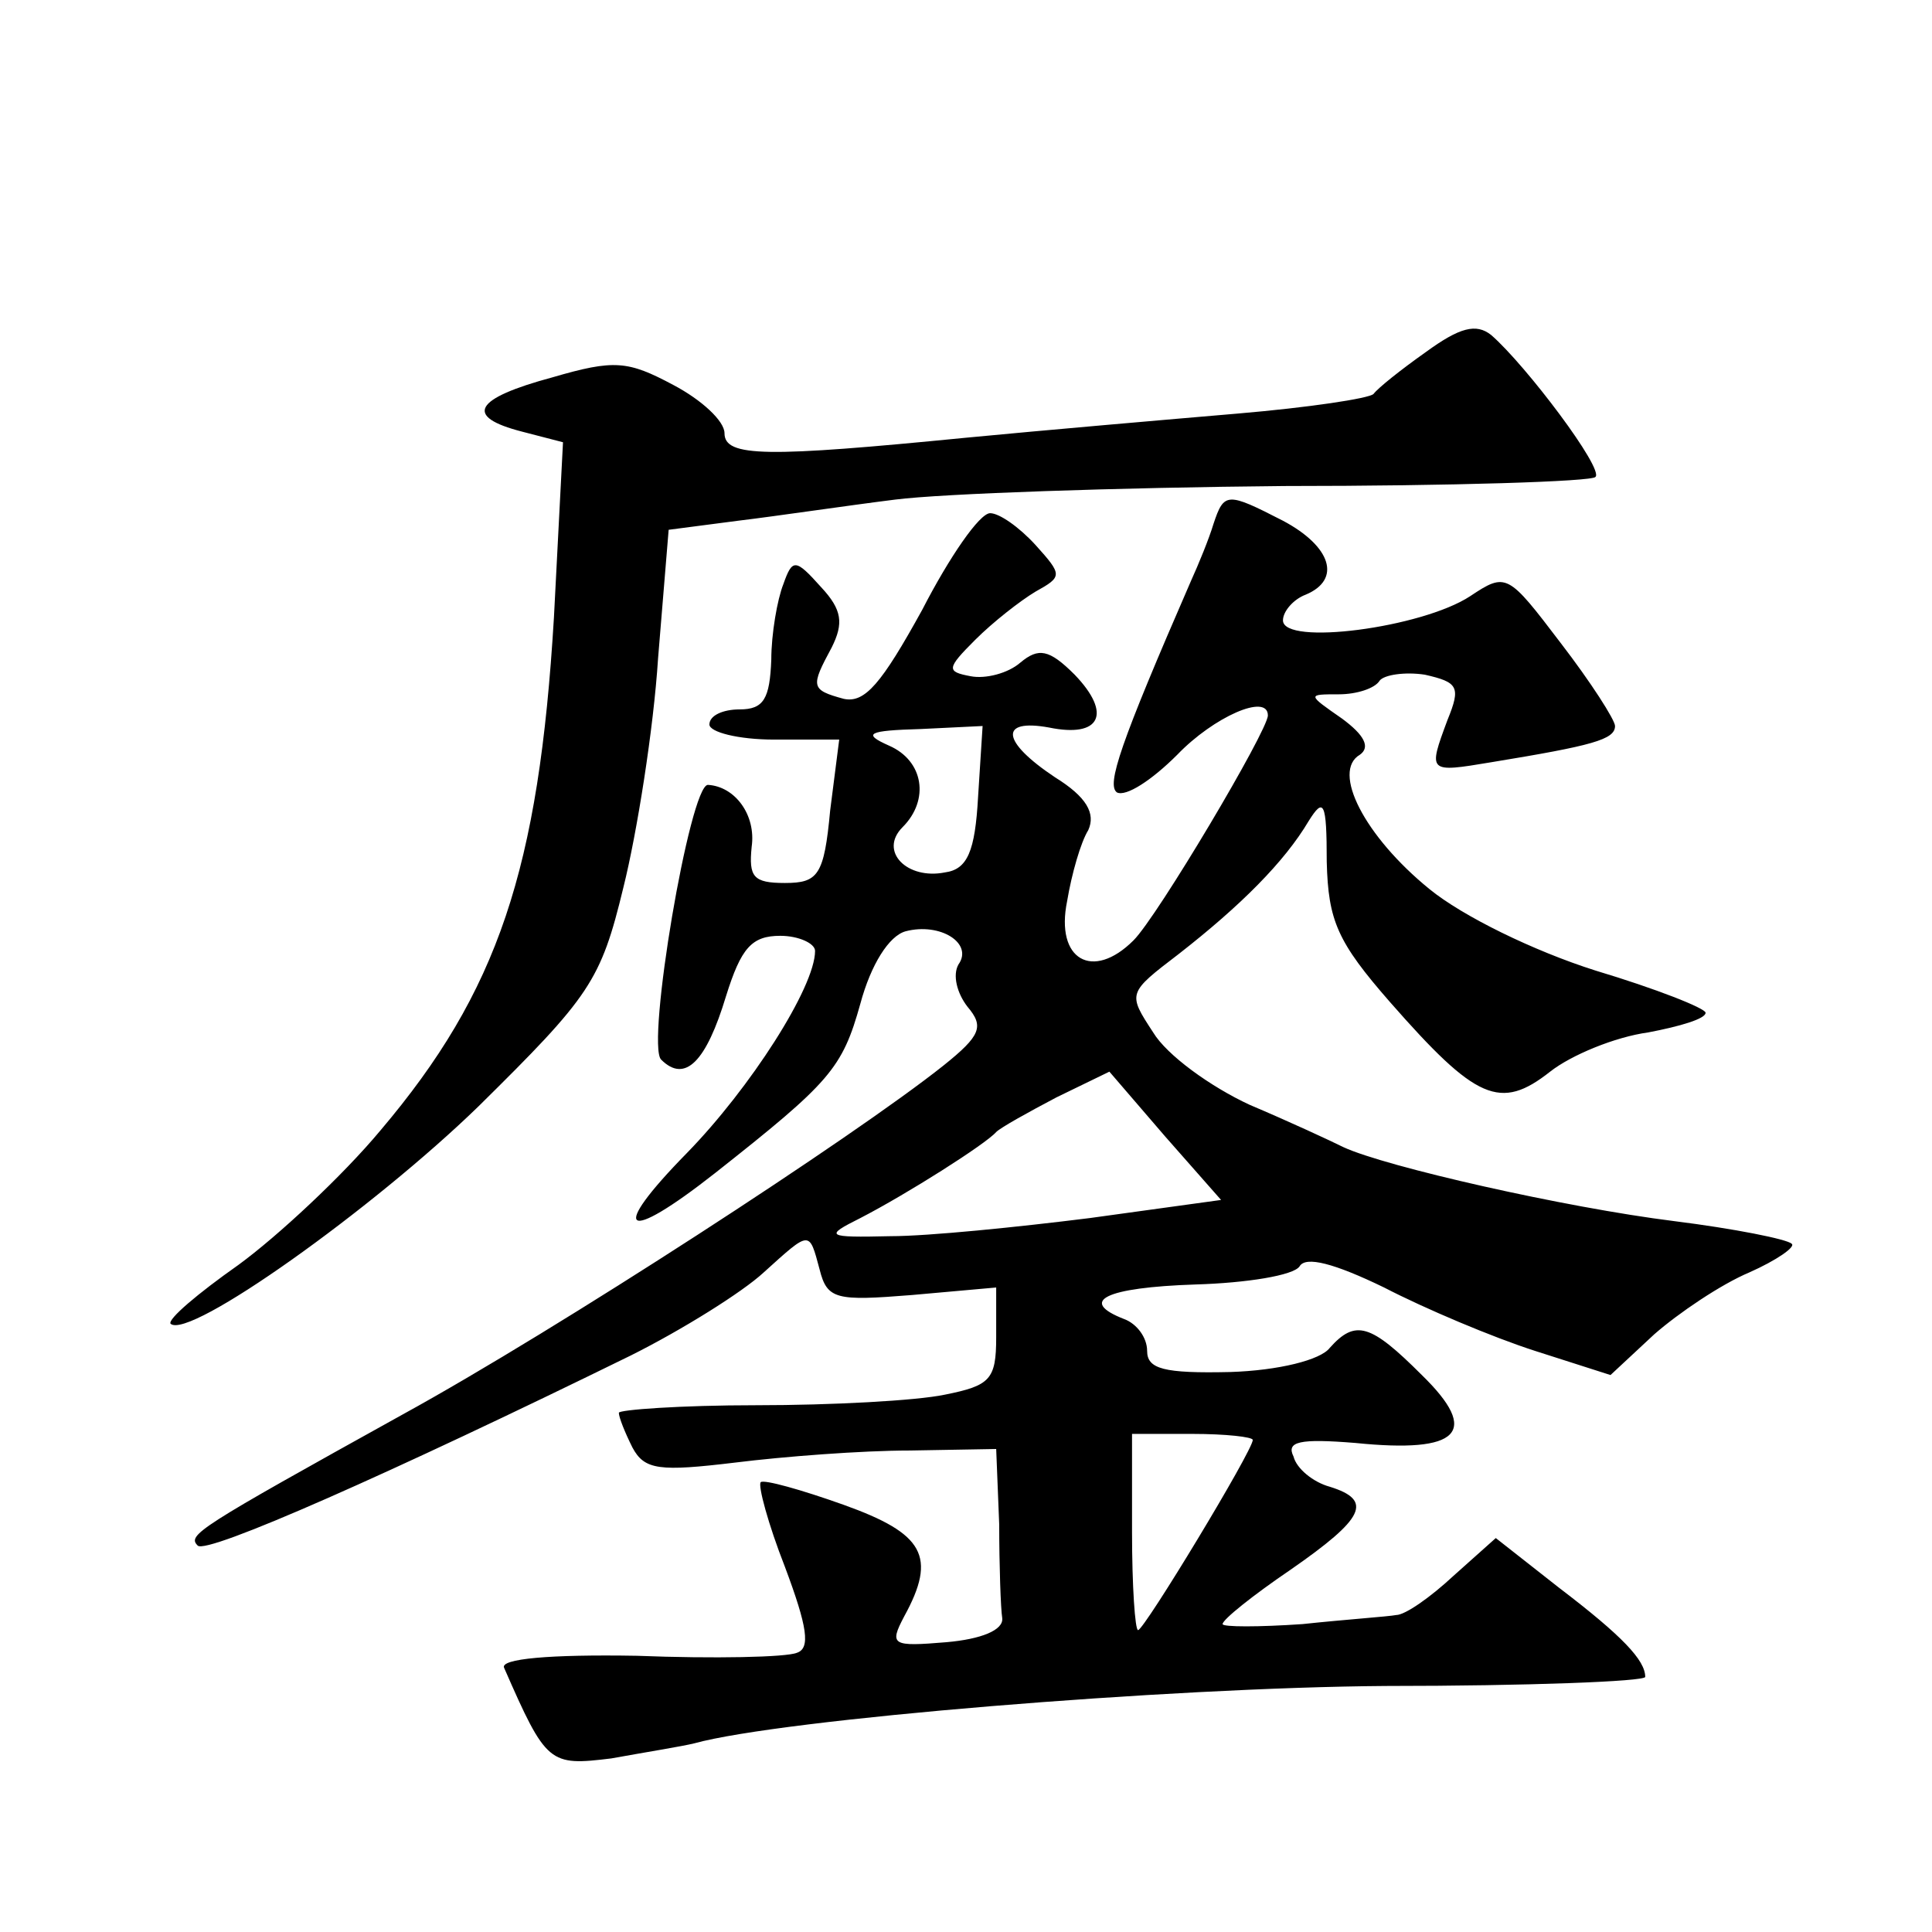
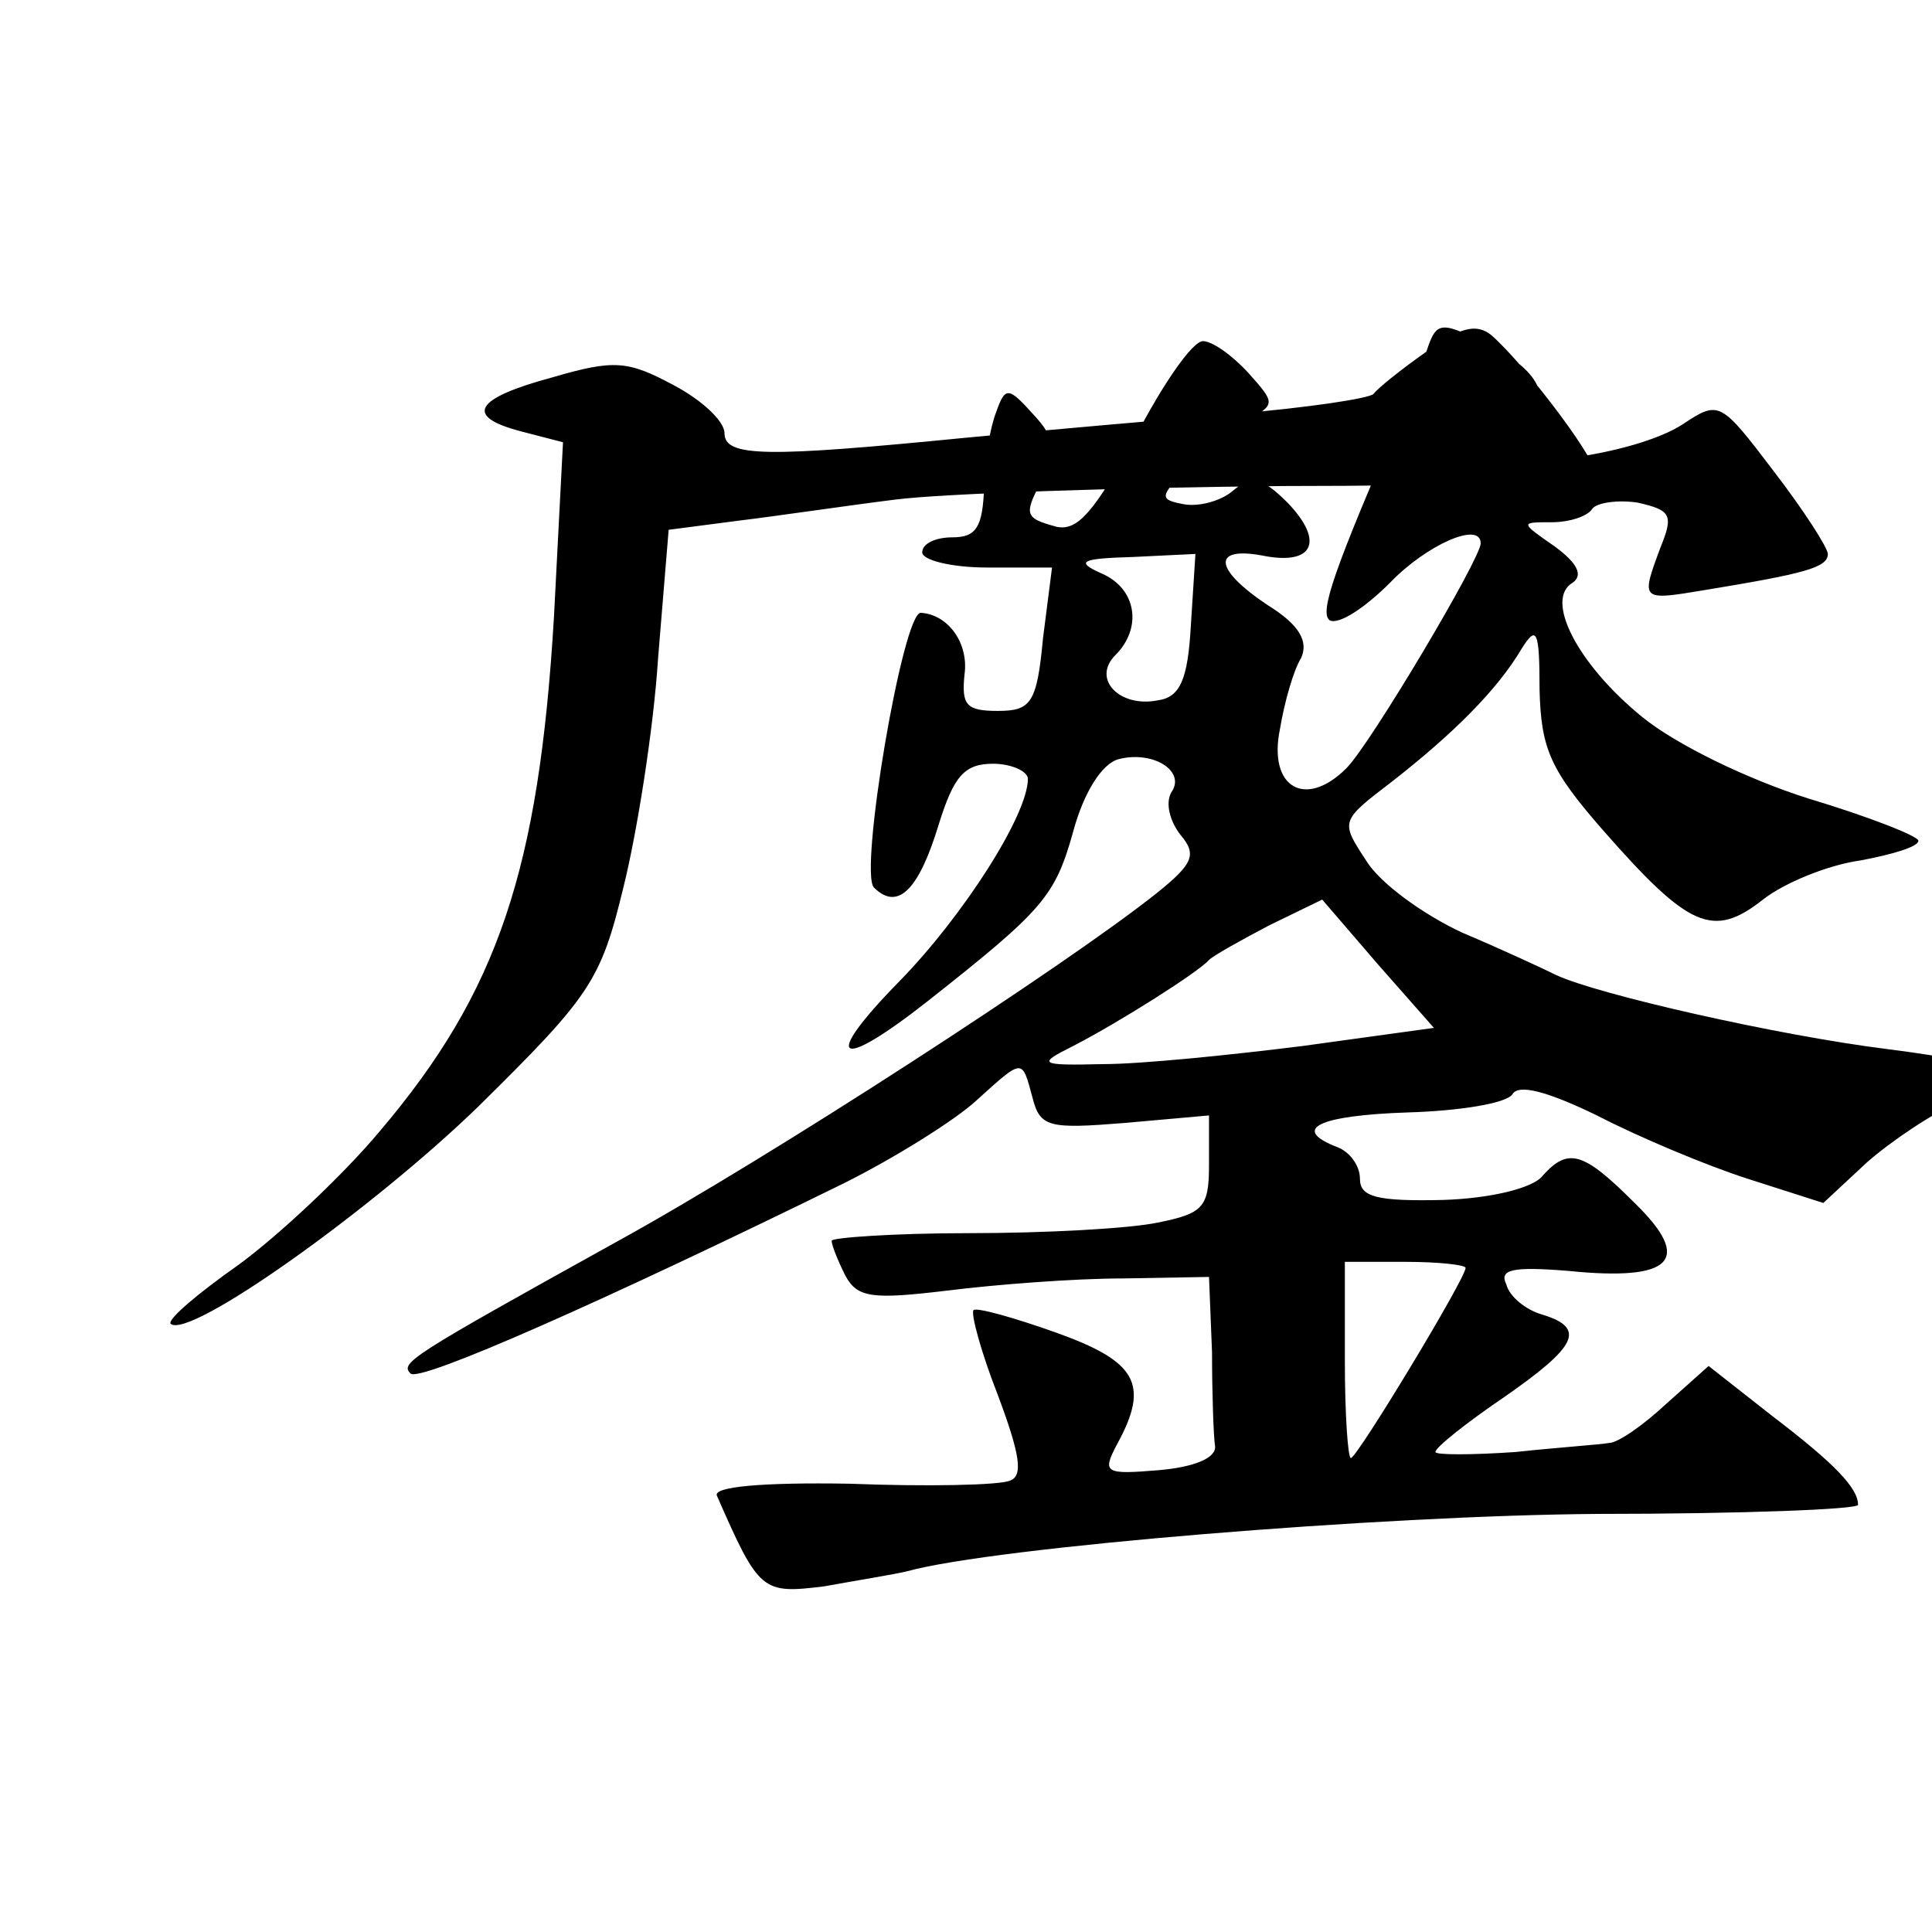
<svg xmlns="http://www.w3.org/2000/svg" version="1.0" width="128pt" height="128pt" viewBox="0 0 128 128" preserveAspectRatio="xMidYMid meet">
  <g transform="translate(0,128) scale(0.1,-0.1)" fill="#0" stroke="none">
-     <path d="M945 1047 c-17 -12 -32 -24 -35 -28 -3 -3 -43 -9 -90 -13 -47 -4 -128 -11 -180 -16 -132 -13 -160 -13 -160 3 0 8 -15 22 -34 32 -30 16 -39 17 -80 5 -52 -14 -59 -26 -20 -36 l27 -7 -6 -116 c-10 -167 -37 -248 -115 -340 -25 -30 -68 -70 -94 -89 -27 -19 -47 -36 -45 -39 12 -11 134 76 204 144 74 73 81 83 96 145 9 36 20 105 23 152 l7 85 46 6 c25 3 72 10 104 14 31 4 148 8 258 9 111 0 204 3 206 6 6 5 -46 74 -69 94 -10 8 -21 5 -43 -11z M804 933 c-3 -10 -10 -27 -15 -38 -47 -108 -56 -135 -49 -140 6 -3 23 8 40 25 24 25 60 41 60 26 0 -10 -73 -133 -89 -149 -27 -27 -52 -13 -44 26 3 18 9 39 14 47 5 11 -1 22 -22 35 -36 24 -37 39 -4 33 34 -7 42 9 17 35 -17 17 -24 18 -36 8 -8 -7 -23 -11 -33 -9 -16 3 -16 5 3 24 12 12 30 26 40 32 18 10 18 11 0 31 -11 12 -24 21 -30 21 -7 0 -27 -29 -45 -64 -27 -49 -38 -62 -52 -59 -22 6 -22 8 -8 34 8 16 7 25 -7 40 -17 19 -19 19 -25 2 -4 -10 -8 -33 -8 -50 -1 -26 -5 -33 -21 -33 -11 0 -20 -4 -20 -10 0 -5 19 -10 43 -10 l43 0 -6 -47 c-4 -43 -8 -48 -30 -48 -21 0 -24 4 -22 24 3 21 -11 40 -29 41 -12 0 -41 -172 -31 -182 16 -16 30 -1 43 42 10 32 17 40 36 40 12 0 23 -5 23 -10 0 -24 -43 -91 -85 -134 -52 -53 -42 -61 19 -13 76 60 84 69 96 112 7 26 19 45 30 48 23 6 45 -8 35 -22 -4 -7 -1 -19 6 -28 11 -13 9 -19 -16 -39 -59 -47 -256 -175 -358 -231 -137 -76 -143 -80 -136 -87 6 -6 128 48 287 126 34 17 74 42 88 55 31 28 30 28 37 2 5 -20 11 -21 61 -17 l56 5 0 -33 c0 -28 -4 -32 -34 -38 -19 -4 -75 -7 -125 -7 -50 0 -91 -3 -91 -5 0 -3 4 -13 9 -23 8 -15 18 -16 68 -10 32 4 84 8 116 8 l57 1 2 -50 c0 -27 1 -56 2 -62 1 -8 -14 -14 -37 -16 -36 -3 -38 -2 -28 17 22 40 13 55 -40 74 -28 10 -53 17 -55 15 -2 -2 5 -28 16 -56 15 -40 17 -54 8 -57 -7 -3 -55 -4 -106 -2 -58 1 -91 -2 -88 -8 28 -64 30 -65 71 -60 22 4 47 8 55 10 58 16 314 37 458 38 94 0 172 3 172 6 0 11 -15 27 -57 59 l-42 33 -28 -25 c-15 -14 -32 -26 -38 -26 -5 -1 -34 -3 -62 -6 -29 -2 -53 -2 -53 0 0 3 20 19 45 36 49 34 55 46 26 55 -11 3 -22 12 -24 20 -5 10 4 12 41 9 69 -7 83 7 44 45 -34 34 -44 37 -61 18 -6 -8 -34 -15 -66 -16 -44 -1 -55 2 -55 14 0 9 -7 18 -15 21 -31 12 -13 21 47 23 34 1 65 6 69 12 4 7 23 2 56 -14 27 -14 72 -33 100 -42 l50 -16 29 27 c16 14 44 33 63 41 18 8 31 17 28 19 -3 3 -38 10 -78 15 -72 9 -191 36 -219 49 -8 4 -36 17 -62 28 -26 12 -55 33 -64 48 -17 26 -17 26 17 52 41 32 70 61 86 88 10 16 12 13 12 -27 1 -39 7 -53 42 -93 57 -65 73 -72 106 -46 14 11 43 23 65 26 21 4 38 9 38 13 0 3 -33 16 -73 28 -41 13 -88 36 -110 54 -43 35 -65 78 -46 89 7 5 3 13 -12 24 -23 16 -23 16 -2 16 12 0 24 4 27 9 3 4 17 6 30 4 22 -5 24 -8 15 -30 -13 -35 -13 -35 29 -28 67 11 82 15 82 24 0 4 -16 29 -36 55 -35 46 -36 47 -60 31 -32 -21 -124 -33 -124 -16 0 6 7 14 15 17 24 10 17 32 -15 49 -37 19 -39 19 -46 -2z m-156 -181 c-2 -36 -7 -48 -22 -50 -25 -5 -44 14 -28 30 18 18 14 44 -9 54 -18 8 -14 10 21 11 l41 2 -3 -47z m74 -279 c-48 -6 -107 -12 -132 -12 -43 -1 -44 0 -20 12 31 16 83 49 90 57 3 3 21 13 40 23 l35 17 37 -43 37 -42 -87 -12z m108 -147 c0 -7 -72 -126 -76 -126 -2 0 -4 29 -4 65 l0 65 40 0 c22 0 40 -2 40 -4z" />
+     <path d="M945 1047 c-17 -12 -32 -24 -35 -28 -3 -3 -43 -9 -90 -13 -47 -4 -128 -11 -180 -16 -132 -13 -160 -13 -160 3 0 8 -15 22 -34 32 -30 16 -39 17 -80 5 -52 -14 -59 -26 -20 -36 l27 -7 -6 -116 c-10 -167 -37 -248 -115 -340 -25 -30 -68 -70 -94 -89 -27 -19 -47 -36 -45 -39 12 -11 134 76 204 144 74 73 81 83 96 145 9 36 20 105 23 152 l7 85 46 6 c25 3 72 10 104 14 31 4 148 8 258 9 111 0 204 3 206 6 6 5 -46 74 -69 94 -10 8 -21 5 -43 -11z c-3 -10 -10 -27 -15 -38 -47 -108 -56 -135 -49 -140 6 -3 23 8 40 25 24 25 60 41 60 26 0 -10 -73 -133 -89 -149 -27 -27 -52 -13 -44 26 3 18 9 39 14 47 5 11 -1 22 -22 35 -36 24 -37 39 -4 33 34 -7 42 9 17 35 -17 17 -24 18 -36 8 -8 -7 -23 -11 -33 -9 -16 3 -16 5 3 24 12 12 30 26 40 32 18 10 18 11 0 31 -11 12 -24 21 -30 21 -7 0 -27 -29 -45 -64 -27 -49 -38 -62 -52 -59 -22 6 -22 8 -8 34 8 16 7 25 -7 40 -17 19 -19 19 -25 2 -4 -10 -8 -33 -8 -50 -1 -26 -5 -33 -21 -33 -11 0 -20 -4 -20 -10 0 -5 19 -10 43 -10 l43 0 -6 -47 c-4 -43 -8 -48 -30 -48 -21 0 -24 4 -22 24 3 21 -11 40 -29 41 -12 0 -41 -172 -31 -182 16 -16 30 -1 43 42 10 32 17 40 36 40 12 0 23 -5 23 -10 0 -24 -43 -91 -85 -134 -52 -53 -42 -61 19 -13 76 60 84 69 96 112 7 26 19 45 30 48 23 6 45 -8 35 -22 -4 -7 -1 -19 6 -28 11 -13 9 -19 -16 -39 -59 -47 -256 -175 -358 -231 -137 -76 -143 -80 -136 -87 6 -6 128 48 287 126 34 17 74 42 88 55 31 28 30 28 37 2 5 -20 11 -21 61 -17 l56 5 0 -33 c0 -28 -4 -32 -34 -38 -19 -4 -75 -7 -125 -7 -50 0 -91 -3 -91 -5 0 -3 4 -13 9 -23 8 -15 18 -16 68 -10 32 4 84 8 116 8 l57 1 2 -50 c0 -27 1 -56 2 -62 1 -8 -14 -14 -37 -16 -36 -3 -38 -2 -28 17 22 40 13 55 -40 74 -28 10 -53 17 -55 15 -2 -2 5 -28 16 -56 15 -40 17 -54 8 -57 -7 -3 -55 -4 -106 -2 -58 1 -91 -2 -88 -8 28 -64 30 -65 71 -60 22 4 47 8 55 10 58 16 314 37 458 38 94 0 172 3 172 6 0 11 -15 27 -57 59 l-42 33 -28 -25 c-15 -14 -32 -26 -38 -26 -5 -1 -34 -3 -62 -6 -29 -2 -53 -2 -53 0 0 3 20 19 45 36 49 34 55 46 26 55 -11 3 -22 12 -24 20 -5 10 4 12 41 9 69 -7 83 7 44 45 -34 34 -44 37 -61 18 -6 -8 -34 -15 -66 -16 -44 -1 -55 2 -55 14 0 9 -7 18 -15 21 -31 12 -13 21 47 23 34 1 65 6 69 12 4 7 23 2 56 -14 27 -14 72 -33 100 -42 l50 -16 29 27 c16 14 44 33 63 41 18 8 31 17 28 19 -3 3 -38 10 -78 15 -72 9 -191 36 -219 49 -8 4 -36 17 -62 28 -26 12 -55 33 -64 48 -17 26 -17 26 17 52 41 32 70 61 86 88 10 16 12 13 12 -27 1 -39 7 -53 42 -93 57 -65 73 -72 106 -46 14 11 43 23 65 26 21 4 38 9 38 13 0 3 -33 16 -73 28 -41 13 -88 36 -110 54 -43 35 -65 78 -46 89 7 5 3 13 -12 24 -23 16 -23 16 -2 16 12 0 24 4 27 9 3 4 17 6 30 4 22 -5 24 -8 15 -30 -13 -35 -13 -35 29 -28 67 11 82 15 82 24 0 4 -16 29 -36 55 -35 46 -36 47 -60 31 -32 -21 -124 -33 -124 -16 0 6 7 14 15 17 24 10 17 32 -15 49 -37 19 -39 19 -46 -2z m-156 -181 c-2 -36 -7 -48 -22 -50 -25 -5 -44 14 -28 30 18 18 14 44 -9 54 -18 8 -14 10 21 11 l41 2 -3 -47z m74 -279 c-48 -6 -107 -12 -132 -12 -43 -1 -44 0 -20 12 31 16 83 49 90 57 3 3 21 13 40 23 l35 17 37 -43 37 -42 -87 -12z m108 -147 c0 -7 -72 -126 -76 -126 -2 0 -4 29 -4 65 l0 65 40 0 c22 0 40 -2 40 -4z" />
  </g>
</svg>